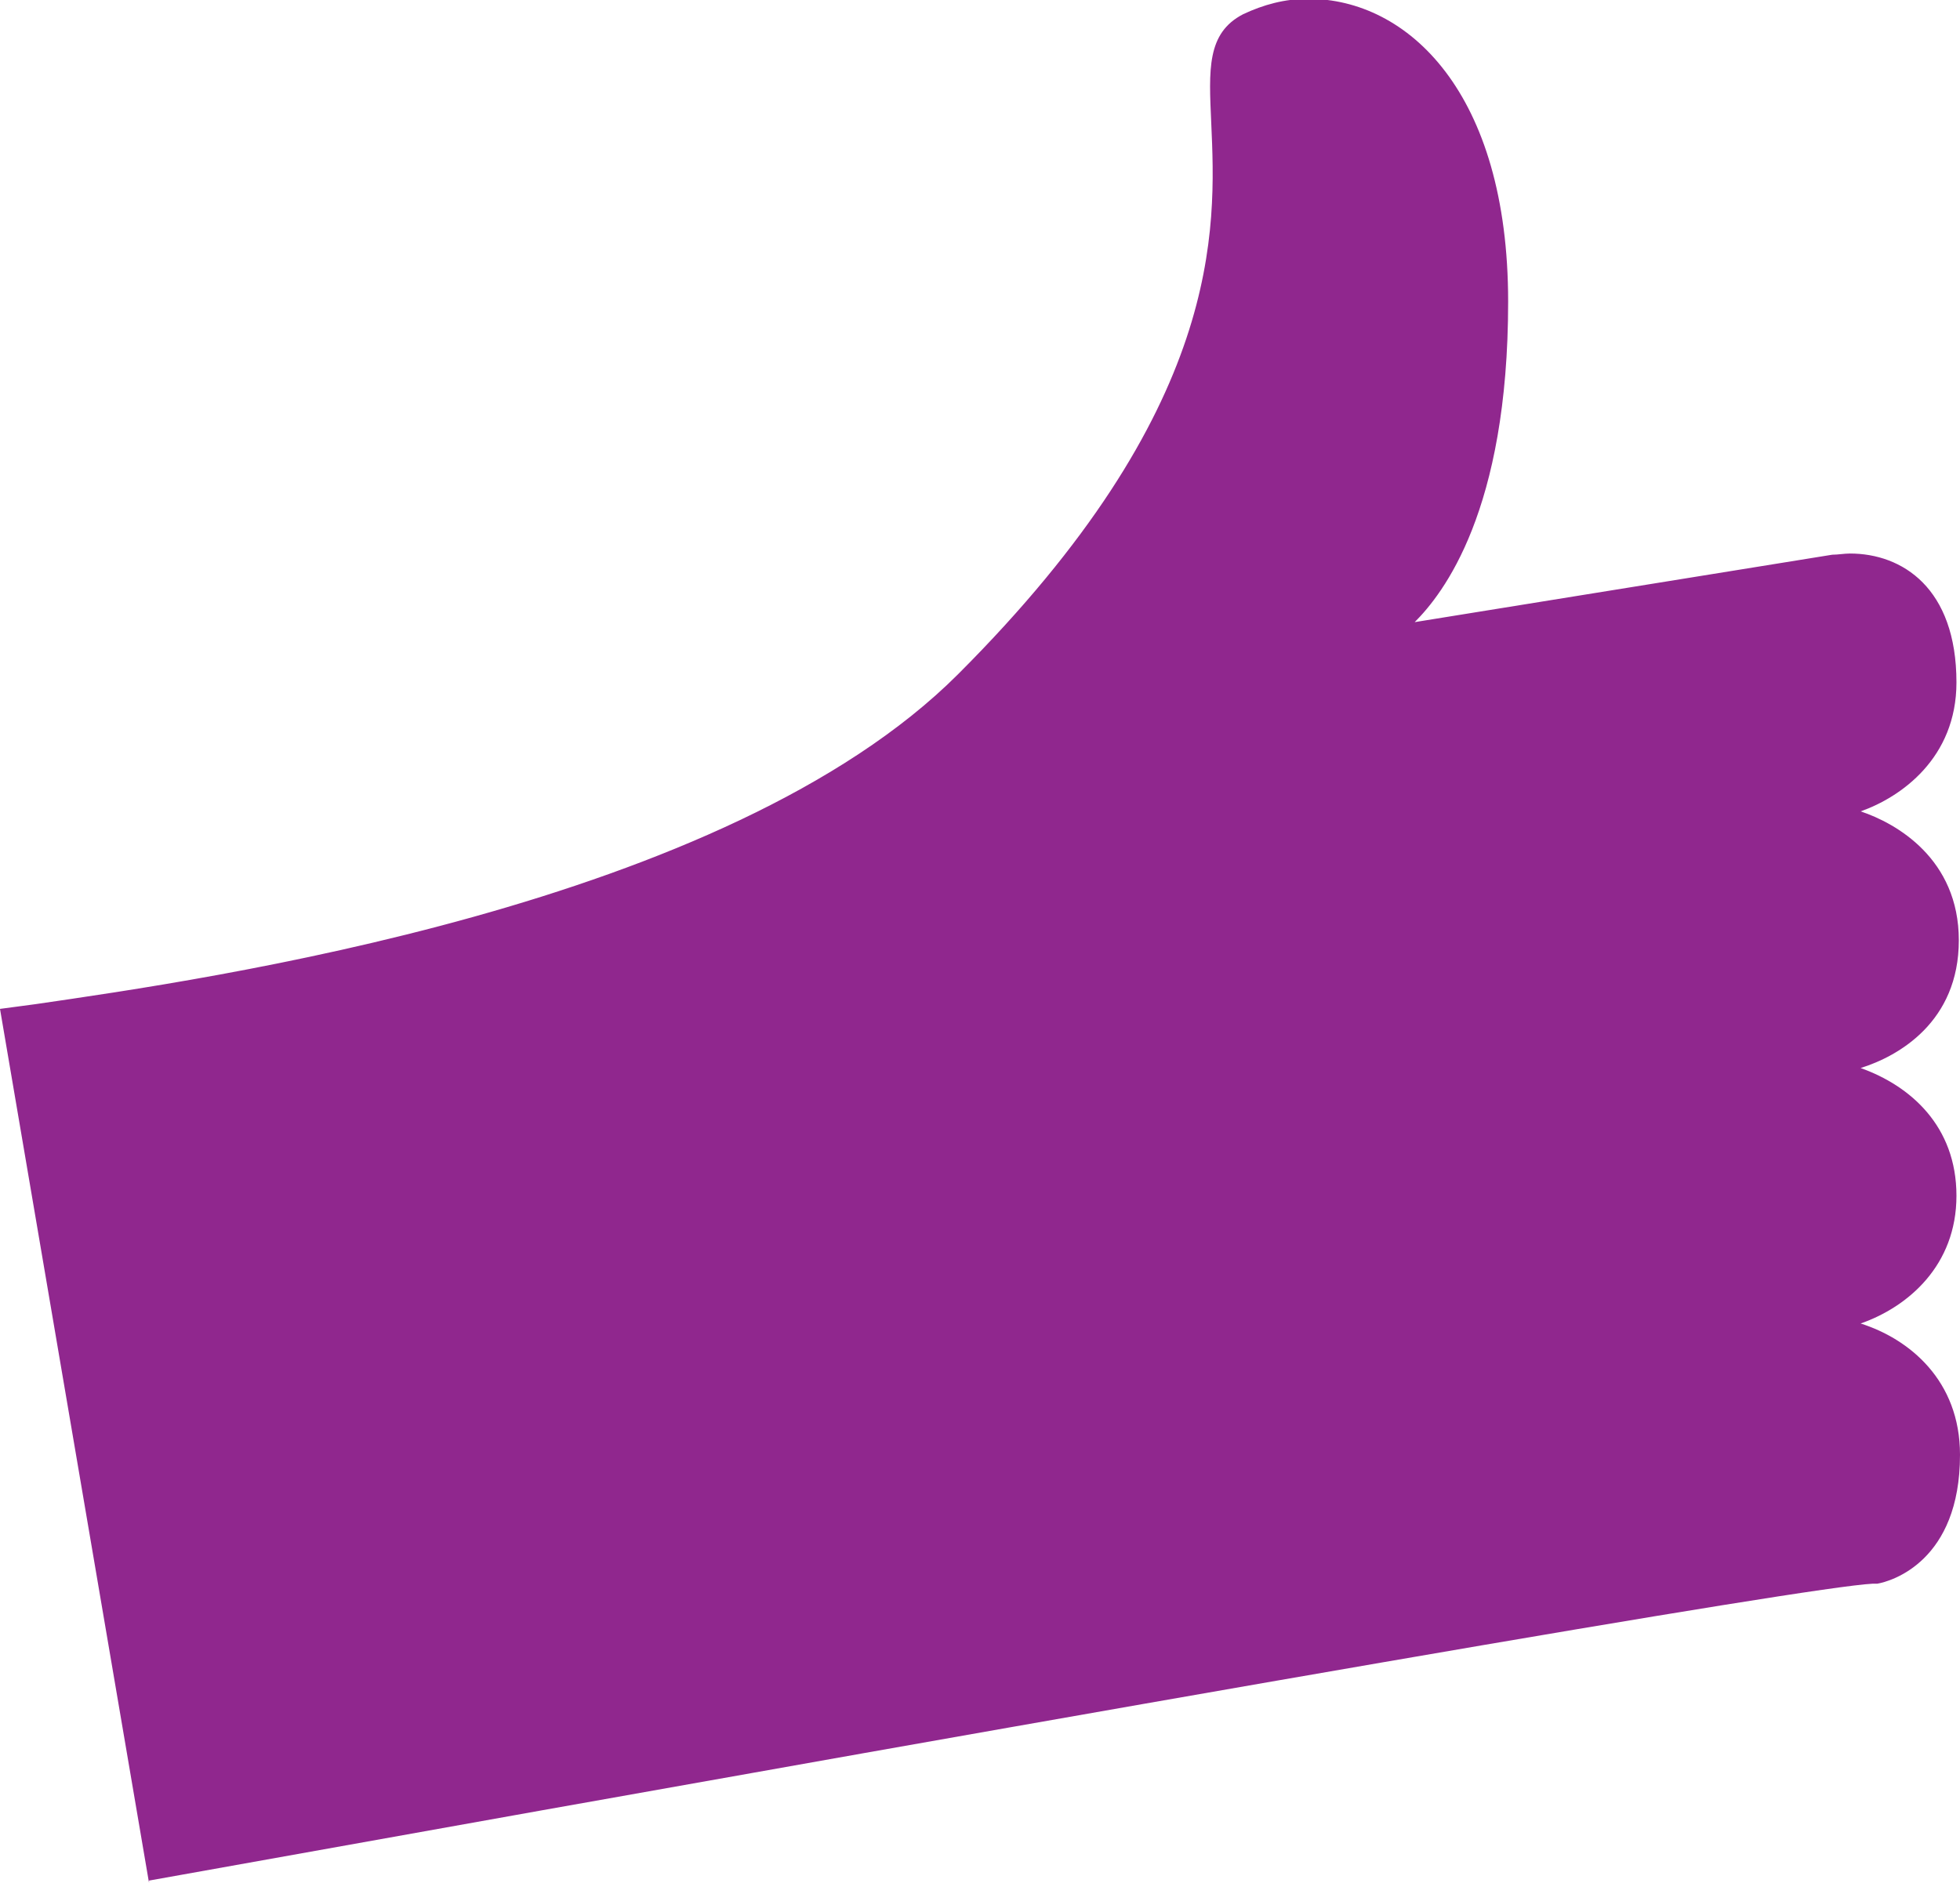
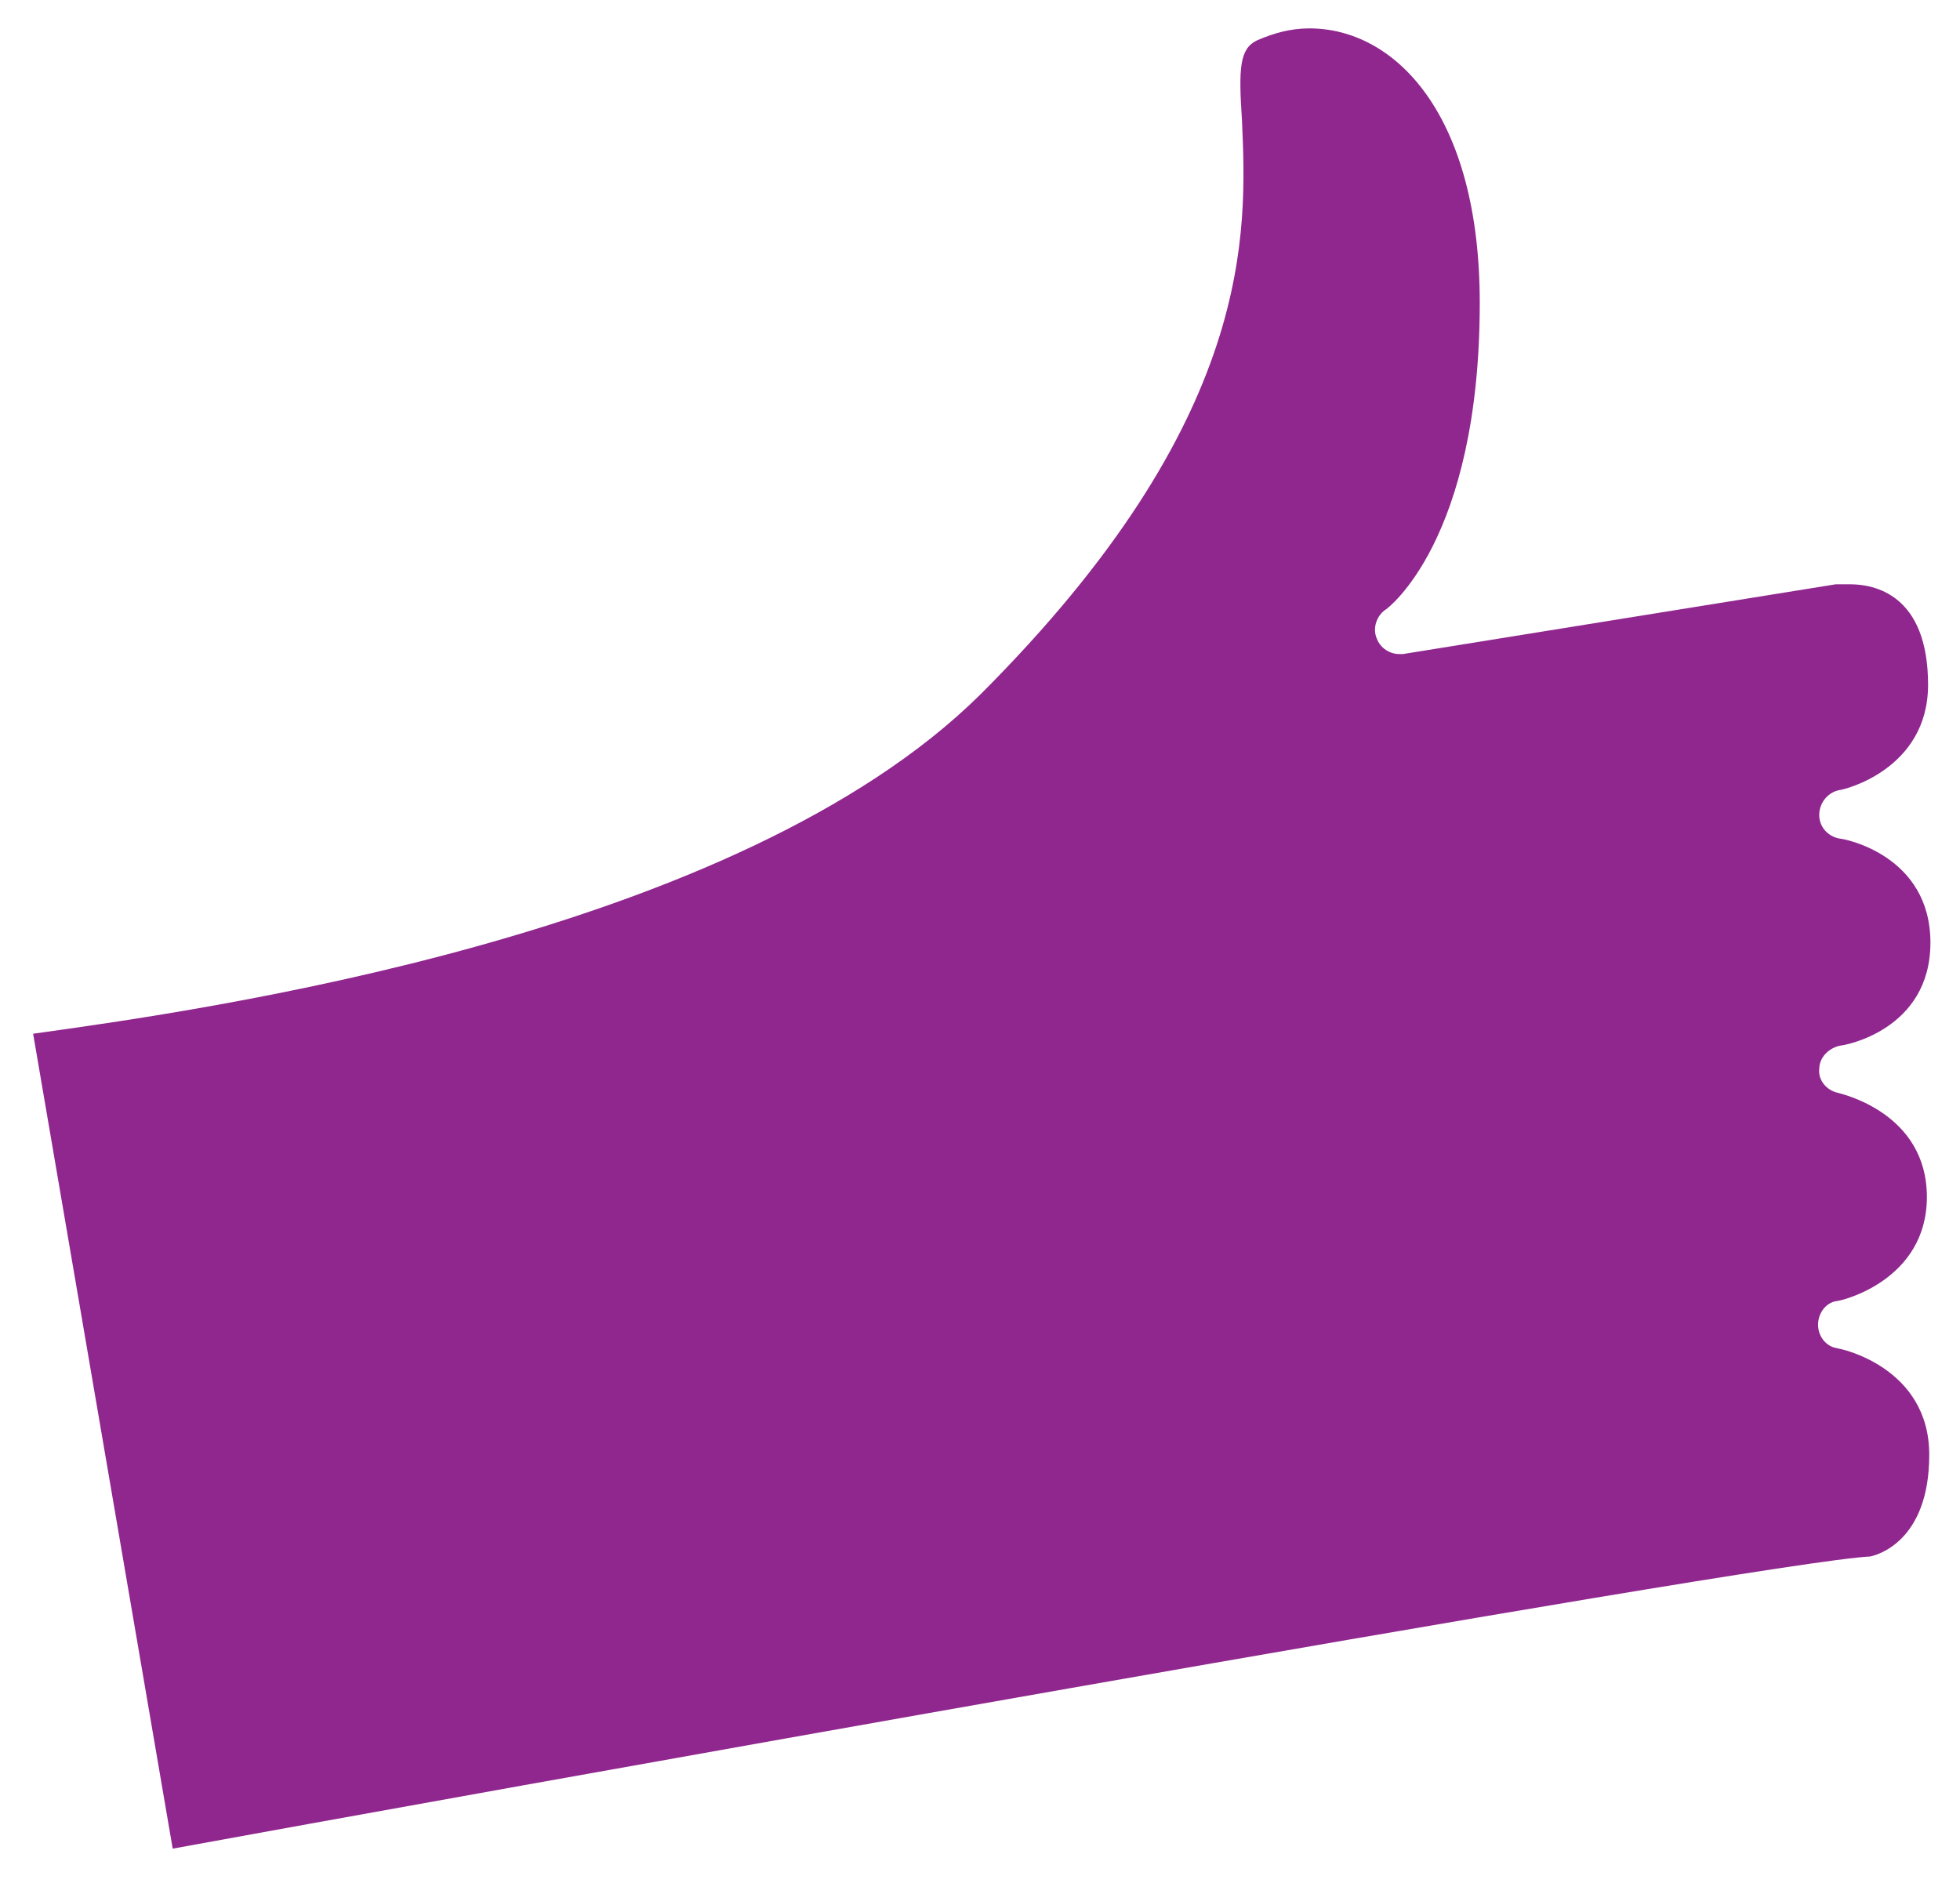
<svg xmlns="http://www.w3.org/2000/svg" id="Layer_2" viewBox="0 0 16.57 15.92">
  <defs>
    <style>.cls-1{fill:#90278e;}</style>
  </defs>
  <g id="Layer_1-2">
    <g>
      <path class="cls-1" d="M15.54,11.4c-.1-.01-.17-.1-.17-.2,0-.1,.07-.19,.16-.2,.03,0,.76-.17,.76-.88s-.72-.87-.75-.88c-.1-.02-.17-.11-.16-.2,0-.1,.08-.18,.18-.2,.03,0,.76-.13,.76-.87s-.73-.88-.77-.88c-.1-.02-.17-.1-.17-.2,0-.1,.07-.19,.17-.21,.03,0,.75-.17,.75-.89,0-.77-.46-.85-.66-.85-.04,0-.08,0-.12,0l-3.66,.59s-.02,0-.03,0c-.08,0-.16-.05-.19-.13-.04-.09,0-.2,.08-.25,0,0,.79-.57,.79-2.59,0-1.6-.72-2.32-1.44-2.32-.16,0-.3,.04-.44,.1-.15,.07-.16,.23-.13,.68,.04,.94,.12,2.52-2.21,4.85C6.23,7.91,1.72,8.54,.28,8.74l1.18,6.89c2.02-.37,13.46-2.43,14.35-2.47,.05-.01,.5-.12,.5-.86s-.75-.9-.78-.9Z" />
-       <path class="cls-1" d="M1.26,15.92L0,8.53l.3-.04c1.44-.21,5.84-.83,7.8-2.79,2.25-2.25,2.18-3.76,2.14-4.66-.02-.45-.04-.76,.27-.92,.17-.08,.35-.13,.55-.13,.84,0,1.69,.79,1.69,2.56s-.55,2.47-.79,2.71l3.53-.57c.05,0,.1-.01,.15-.01,.44,0,.9,.29,.9,1.09,0,.64-.47,.97-.81,1.09,.3,.1,.83,.4,.83,1.09s-.51,.98-.83,1.08c.42,.15,.81,.49,.81,1.08s-.41,.94-.81,1.08c.41,.13,.84,.48,.84,1.11,0,.9-.58,1.07-.7,1.09h-.04c-.56,.03-5.76,.93-14.29,2.46l-.28,.05Zm-.7-6.97l1.09,6.4c4.99-.9,13.19-2.36,14.12-2.43,.08-.02,.3-.13,.3-.61s-.4-.62-.58-.66c-.21-.03-.38-.22-.38-.44,0-.22,.15-.41,.37-.45,.12-.03,.55-.17,.55-.64s-.43-.61-.56-.65c-.21-.04-.36-.23-.35-.45,0-.22,.17-.4,.38-.44,.06-.01,.56-.1,.56-.62s-.54-.64-.56-.64c-.22-.04-.38-.22-.38-.44,0-.22,.15-.41,.36-.45,.06-.01,.56-.13,.56-.65,0-.4-.14-.61-.41-.61-.03,0-.06,0-.08,0l-3.73,.59c-.18,0-.35-.11-.42-.28-.08-.2,0-.43,.16-.54,0,0,.68-.54,.68-2.39,0-1.43-.6-2.07-1.2-2.07-.12,0-.23,.03-.33,.08-.02,.04,0,.3,0,.45,.05,.99,.12,2.63-2.28,5.03-1.99,1.99-6.22,2.66-7.87,2.9Z" />
    </g>
  </g>
</svg>